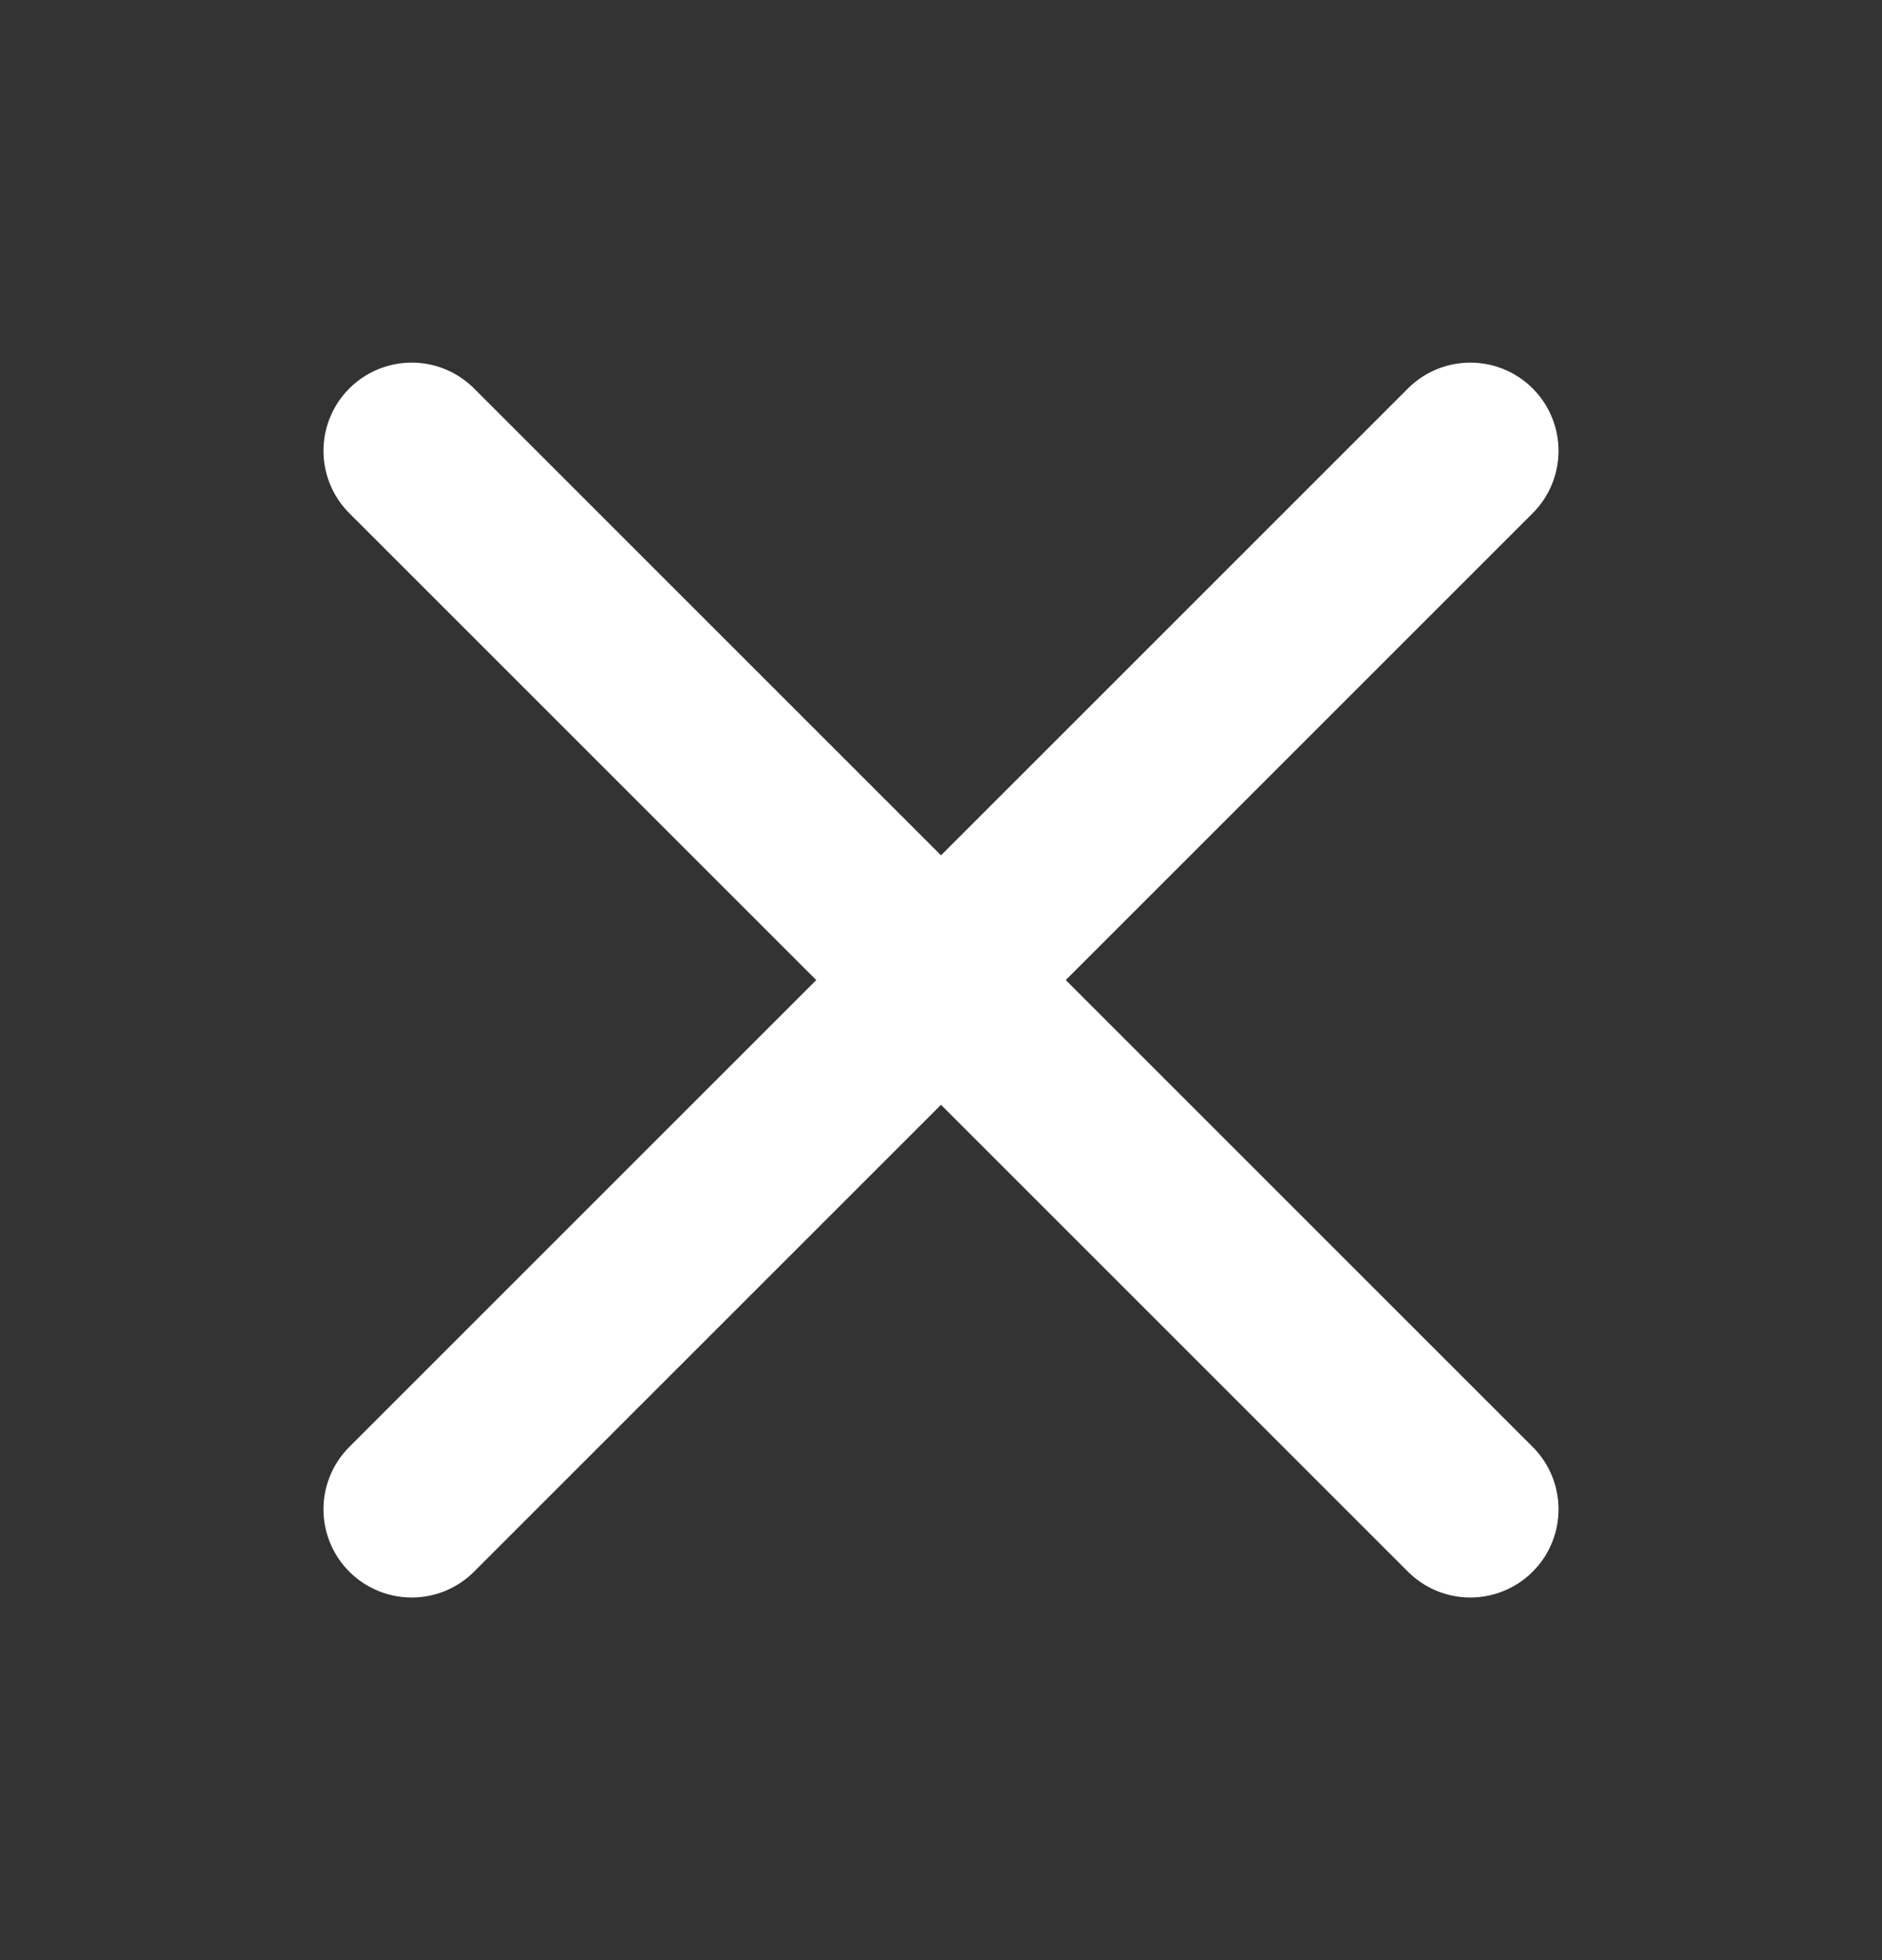
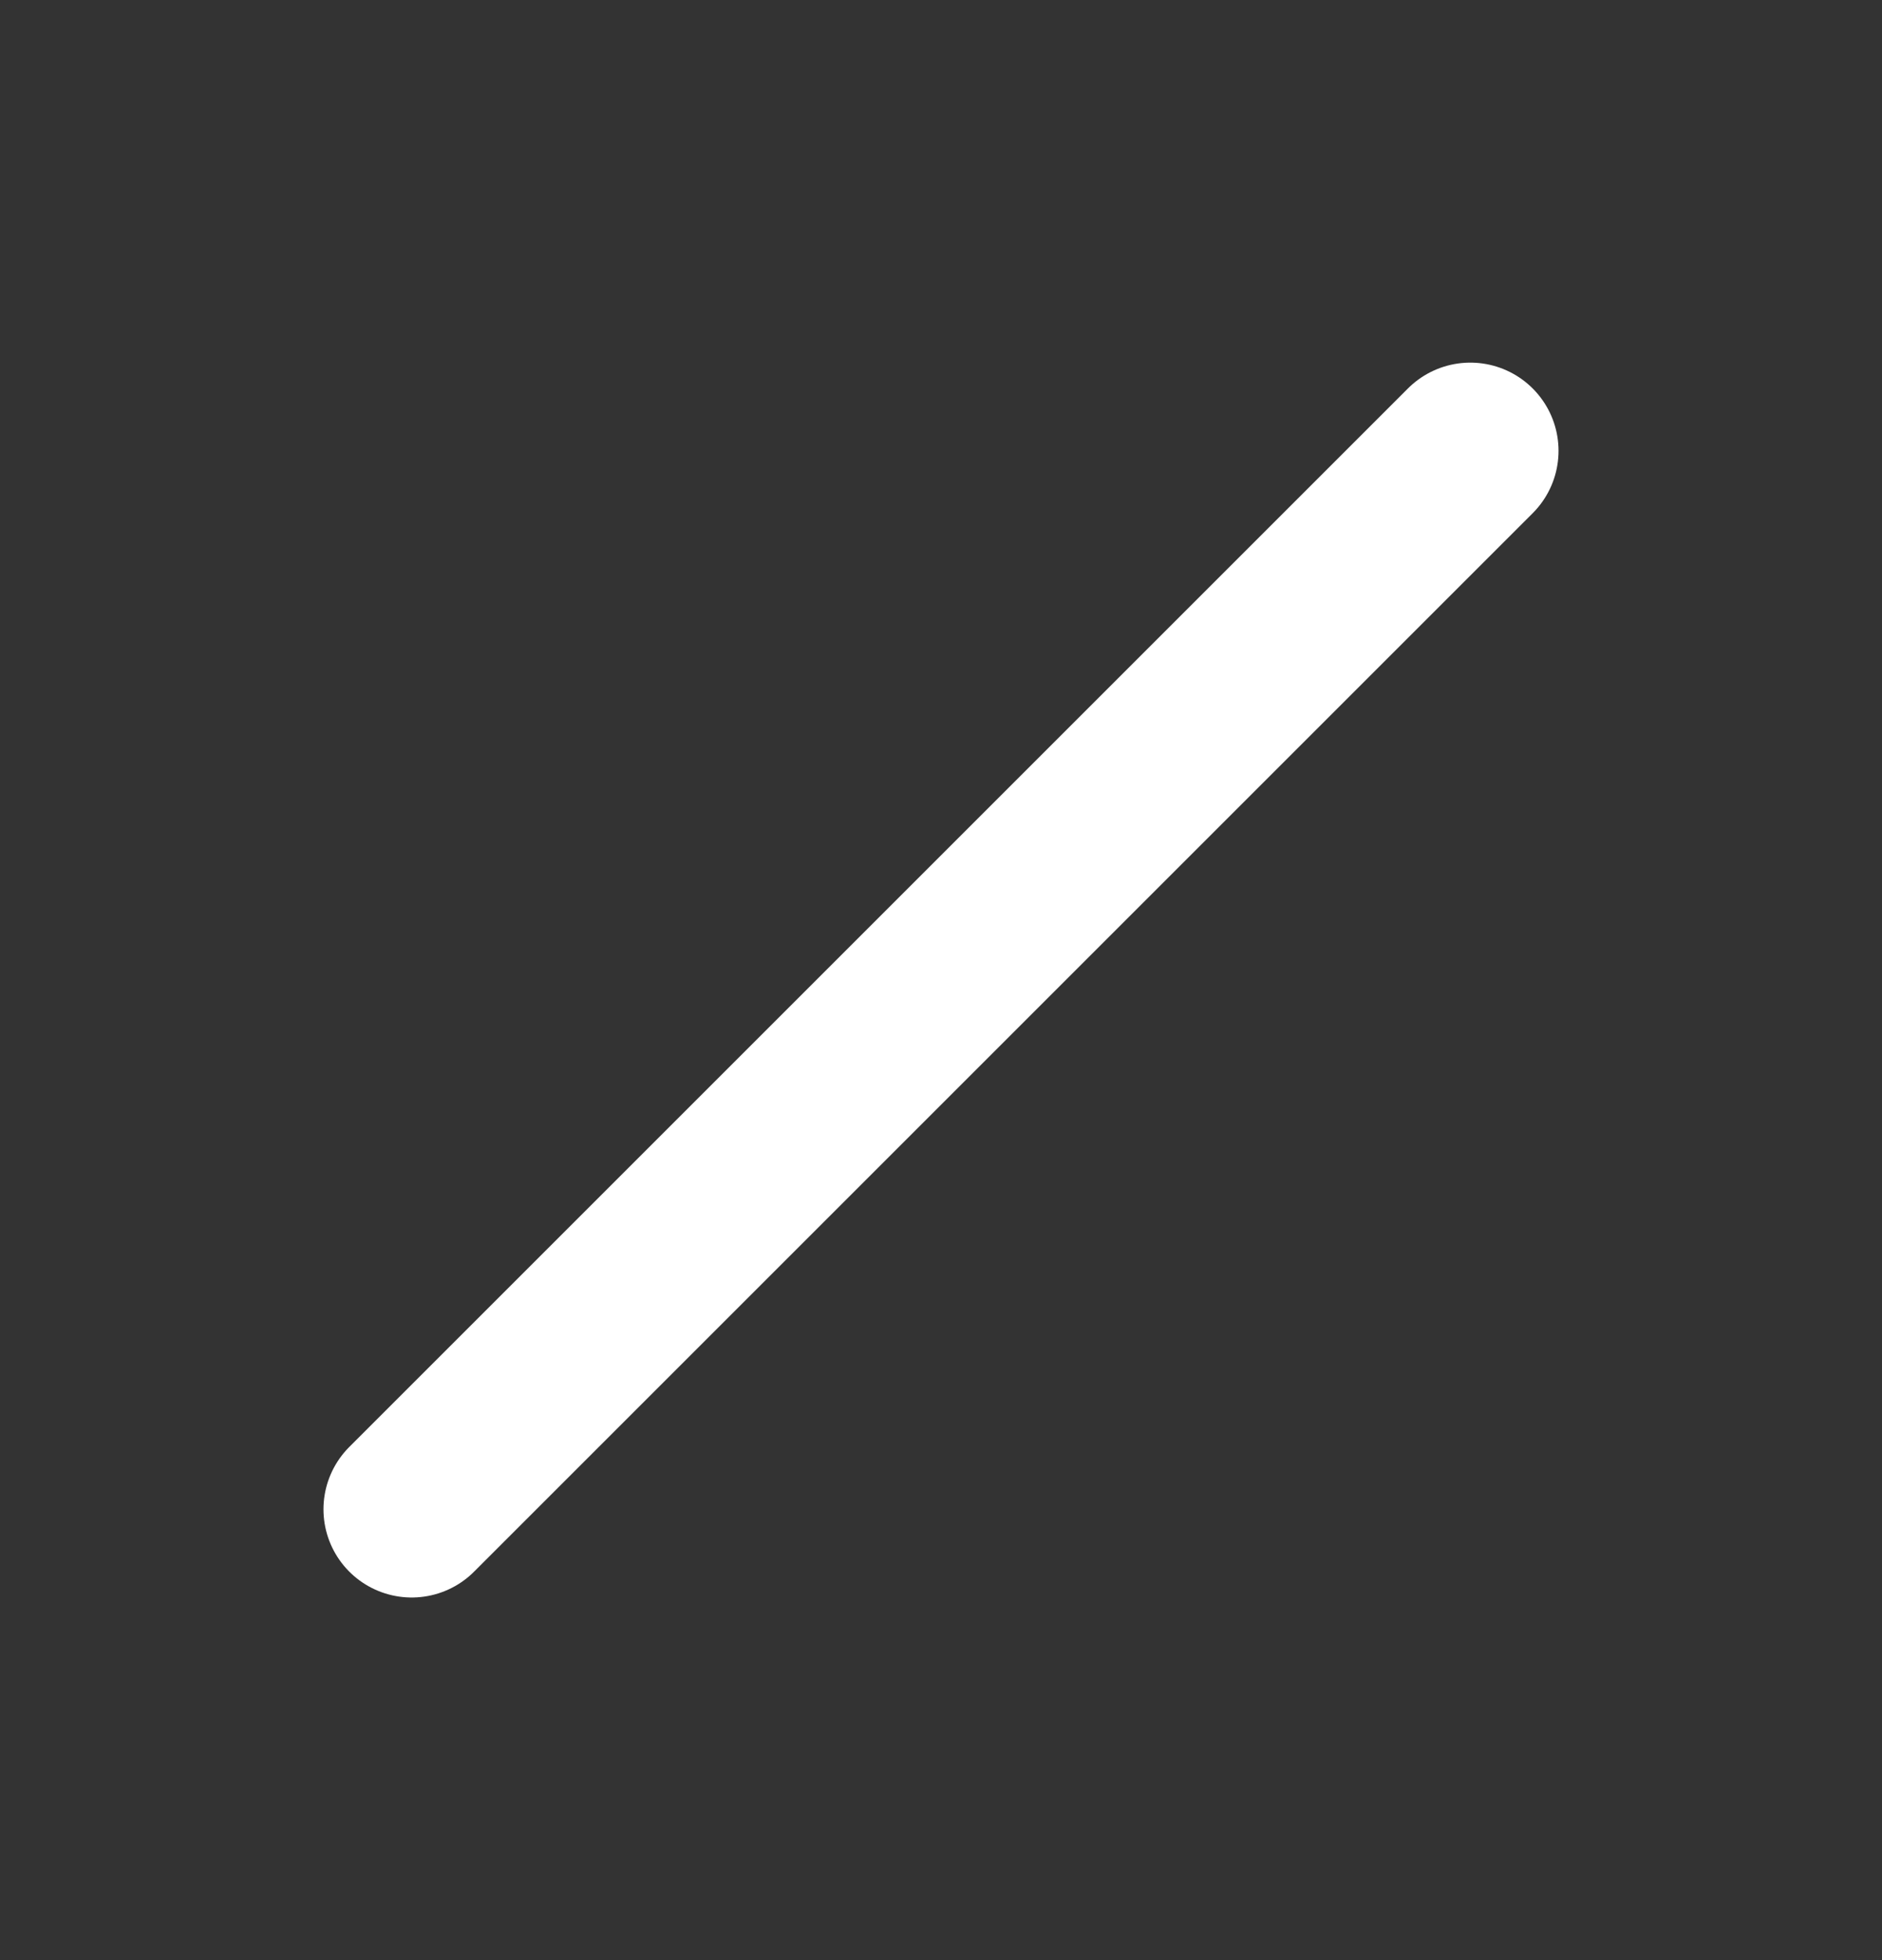
<svg xmlns="http://www.w3.org/2000/svg" width="24" height="25" viewBox="0 0 24 25" fill="none">
  <rect x="0" y="0" width="24" height="25" fill="#333333" stroke="none" />
  <g clip-path="url(#clip0_6825_4094)">
    <path d="M18.75 5.75L5.25 19.25" stroke="white" stroke-width="2.25" stroke-linecap="round" stroke-linejoin="round" />
-     <path d="M18.75 19.25L5.25 5.75" stroke="white" stroke-width="2.25" stroke-linecap="round" stroke-linejoin="round" />
  </g>
  <defs>
    <clipPath id="clip0_6825_4094">
      <rect width="24" height="24" fill="white" transform="translate(0 0.5)" />
    </clipPath>
  </defs>
</svg>